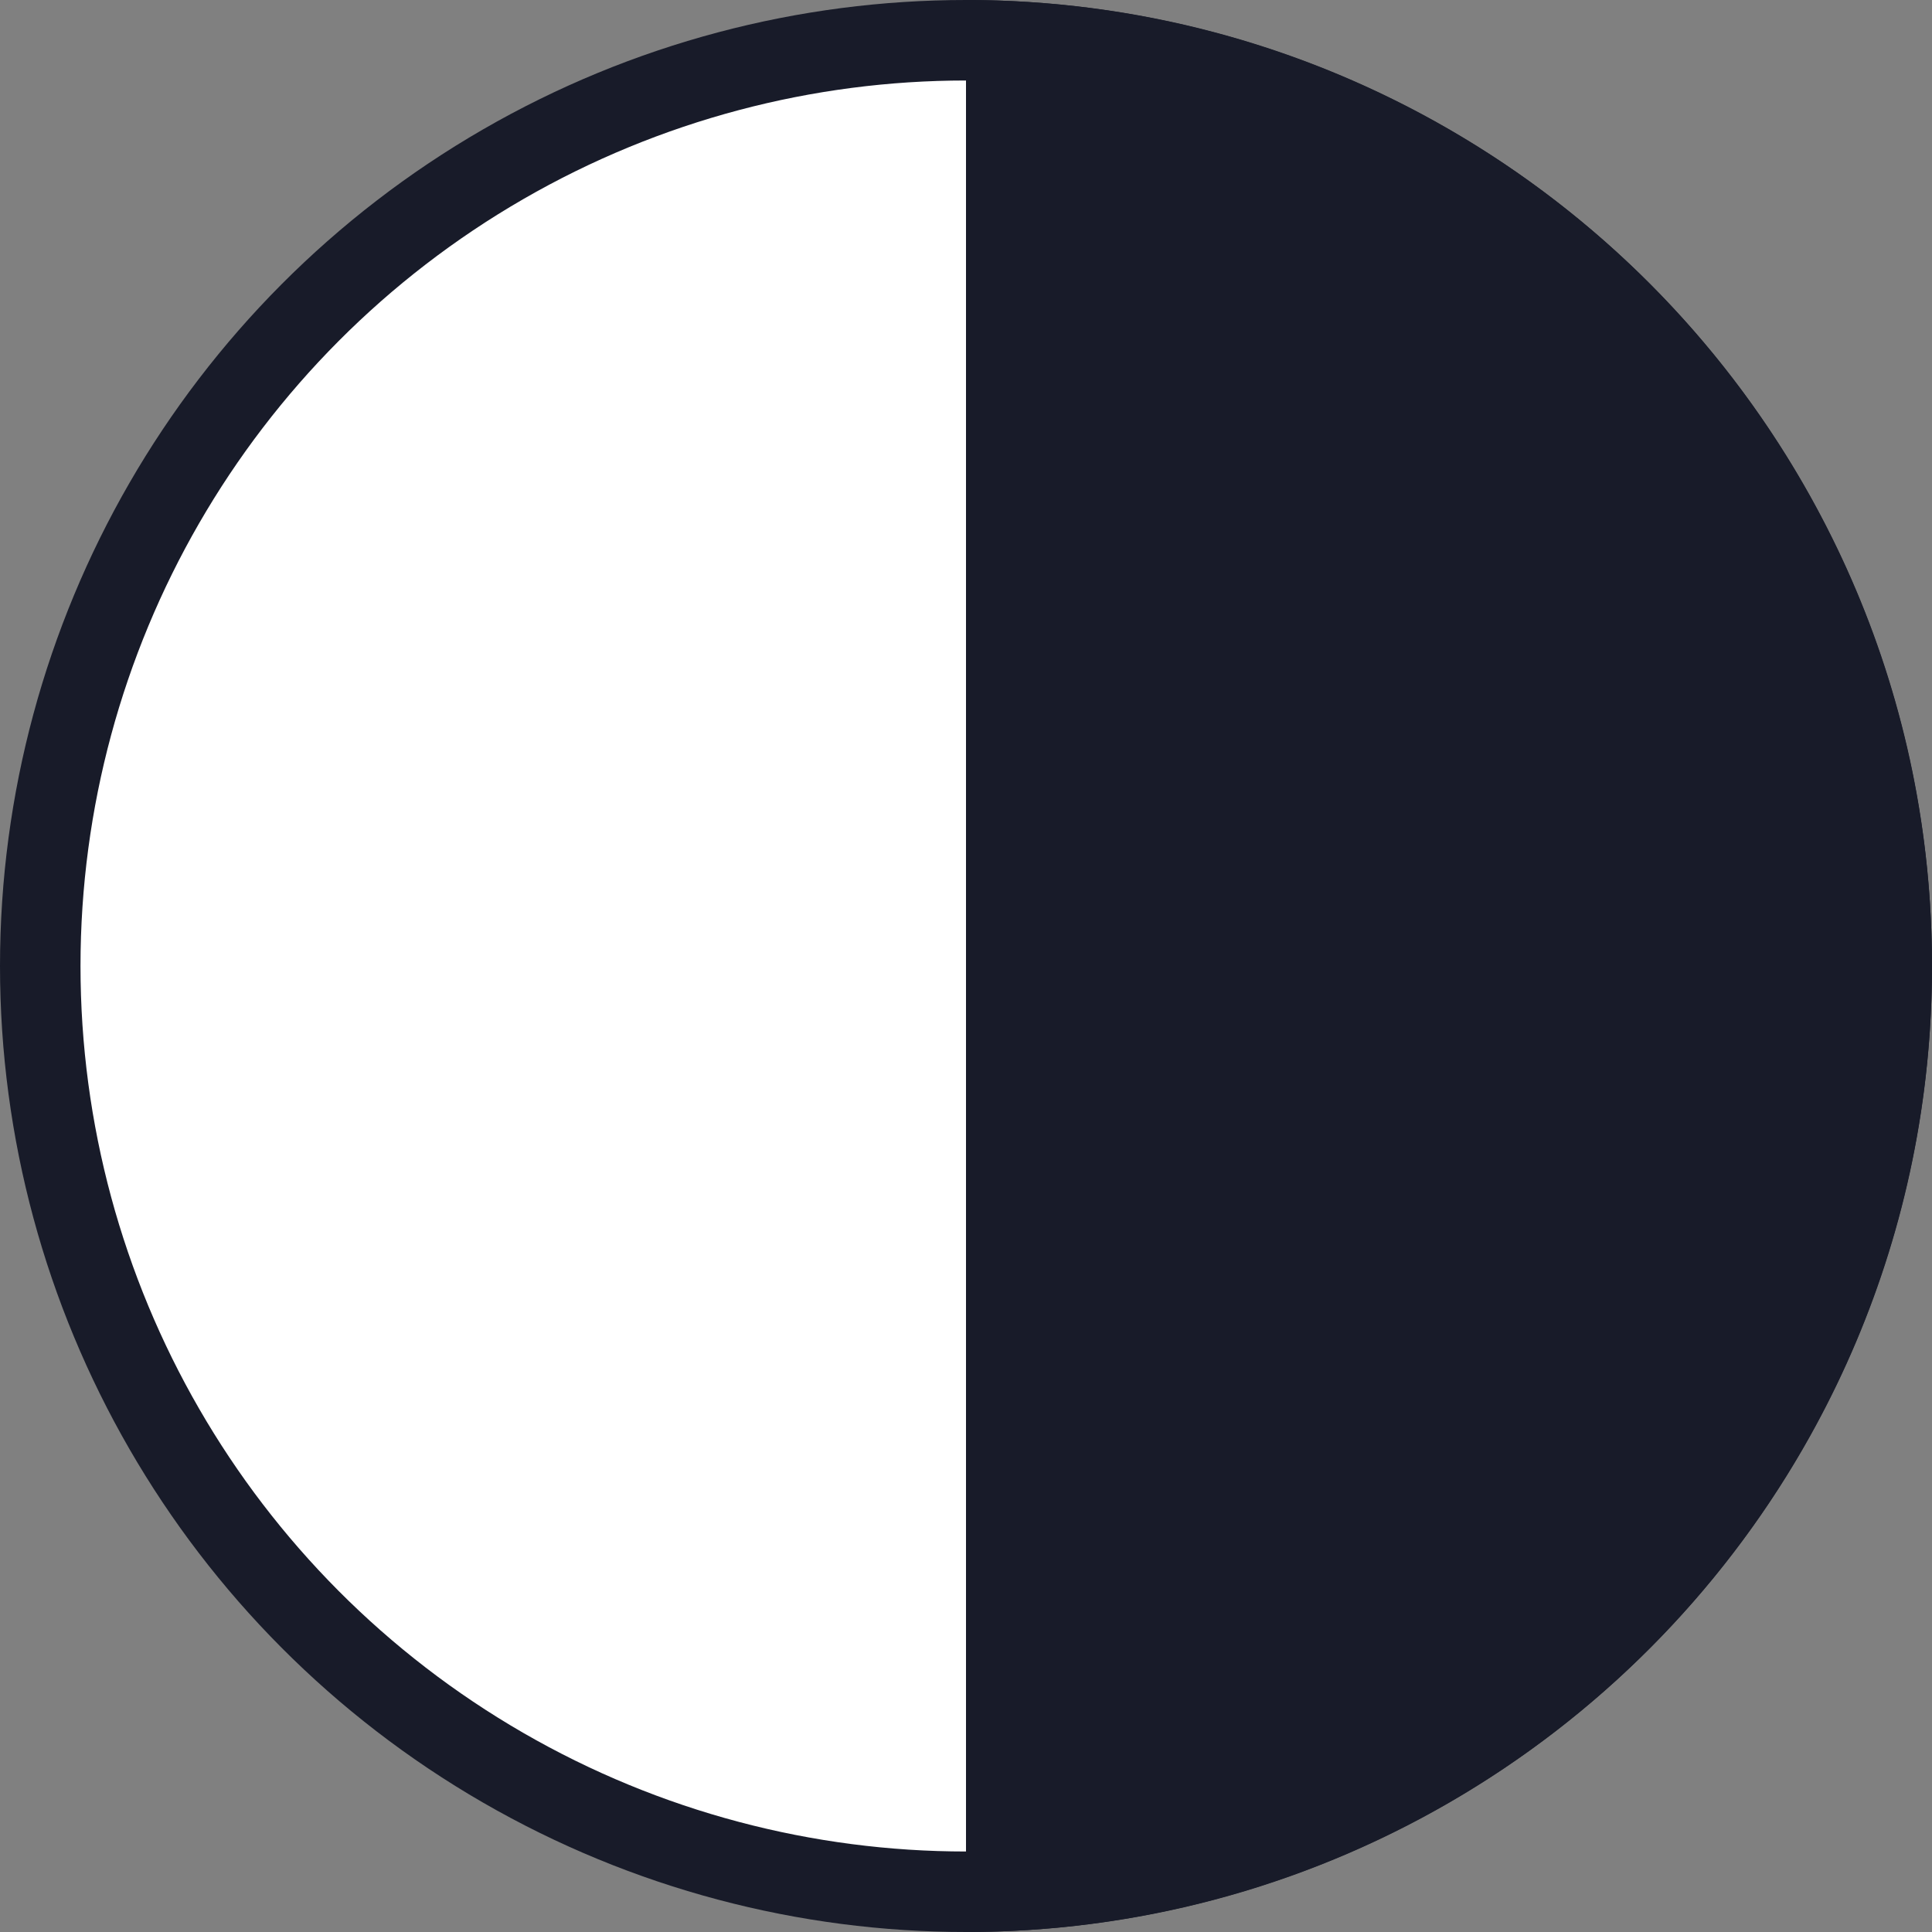
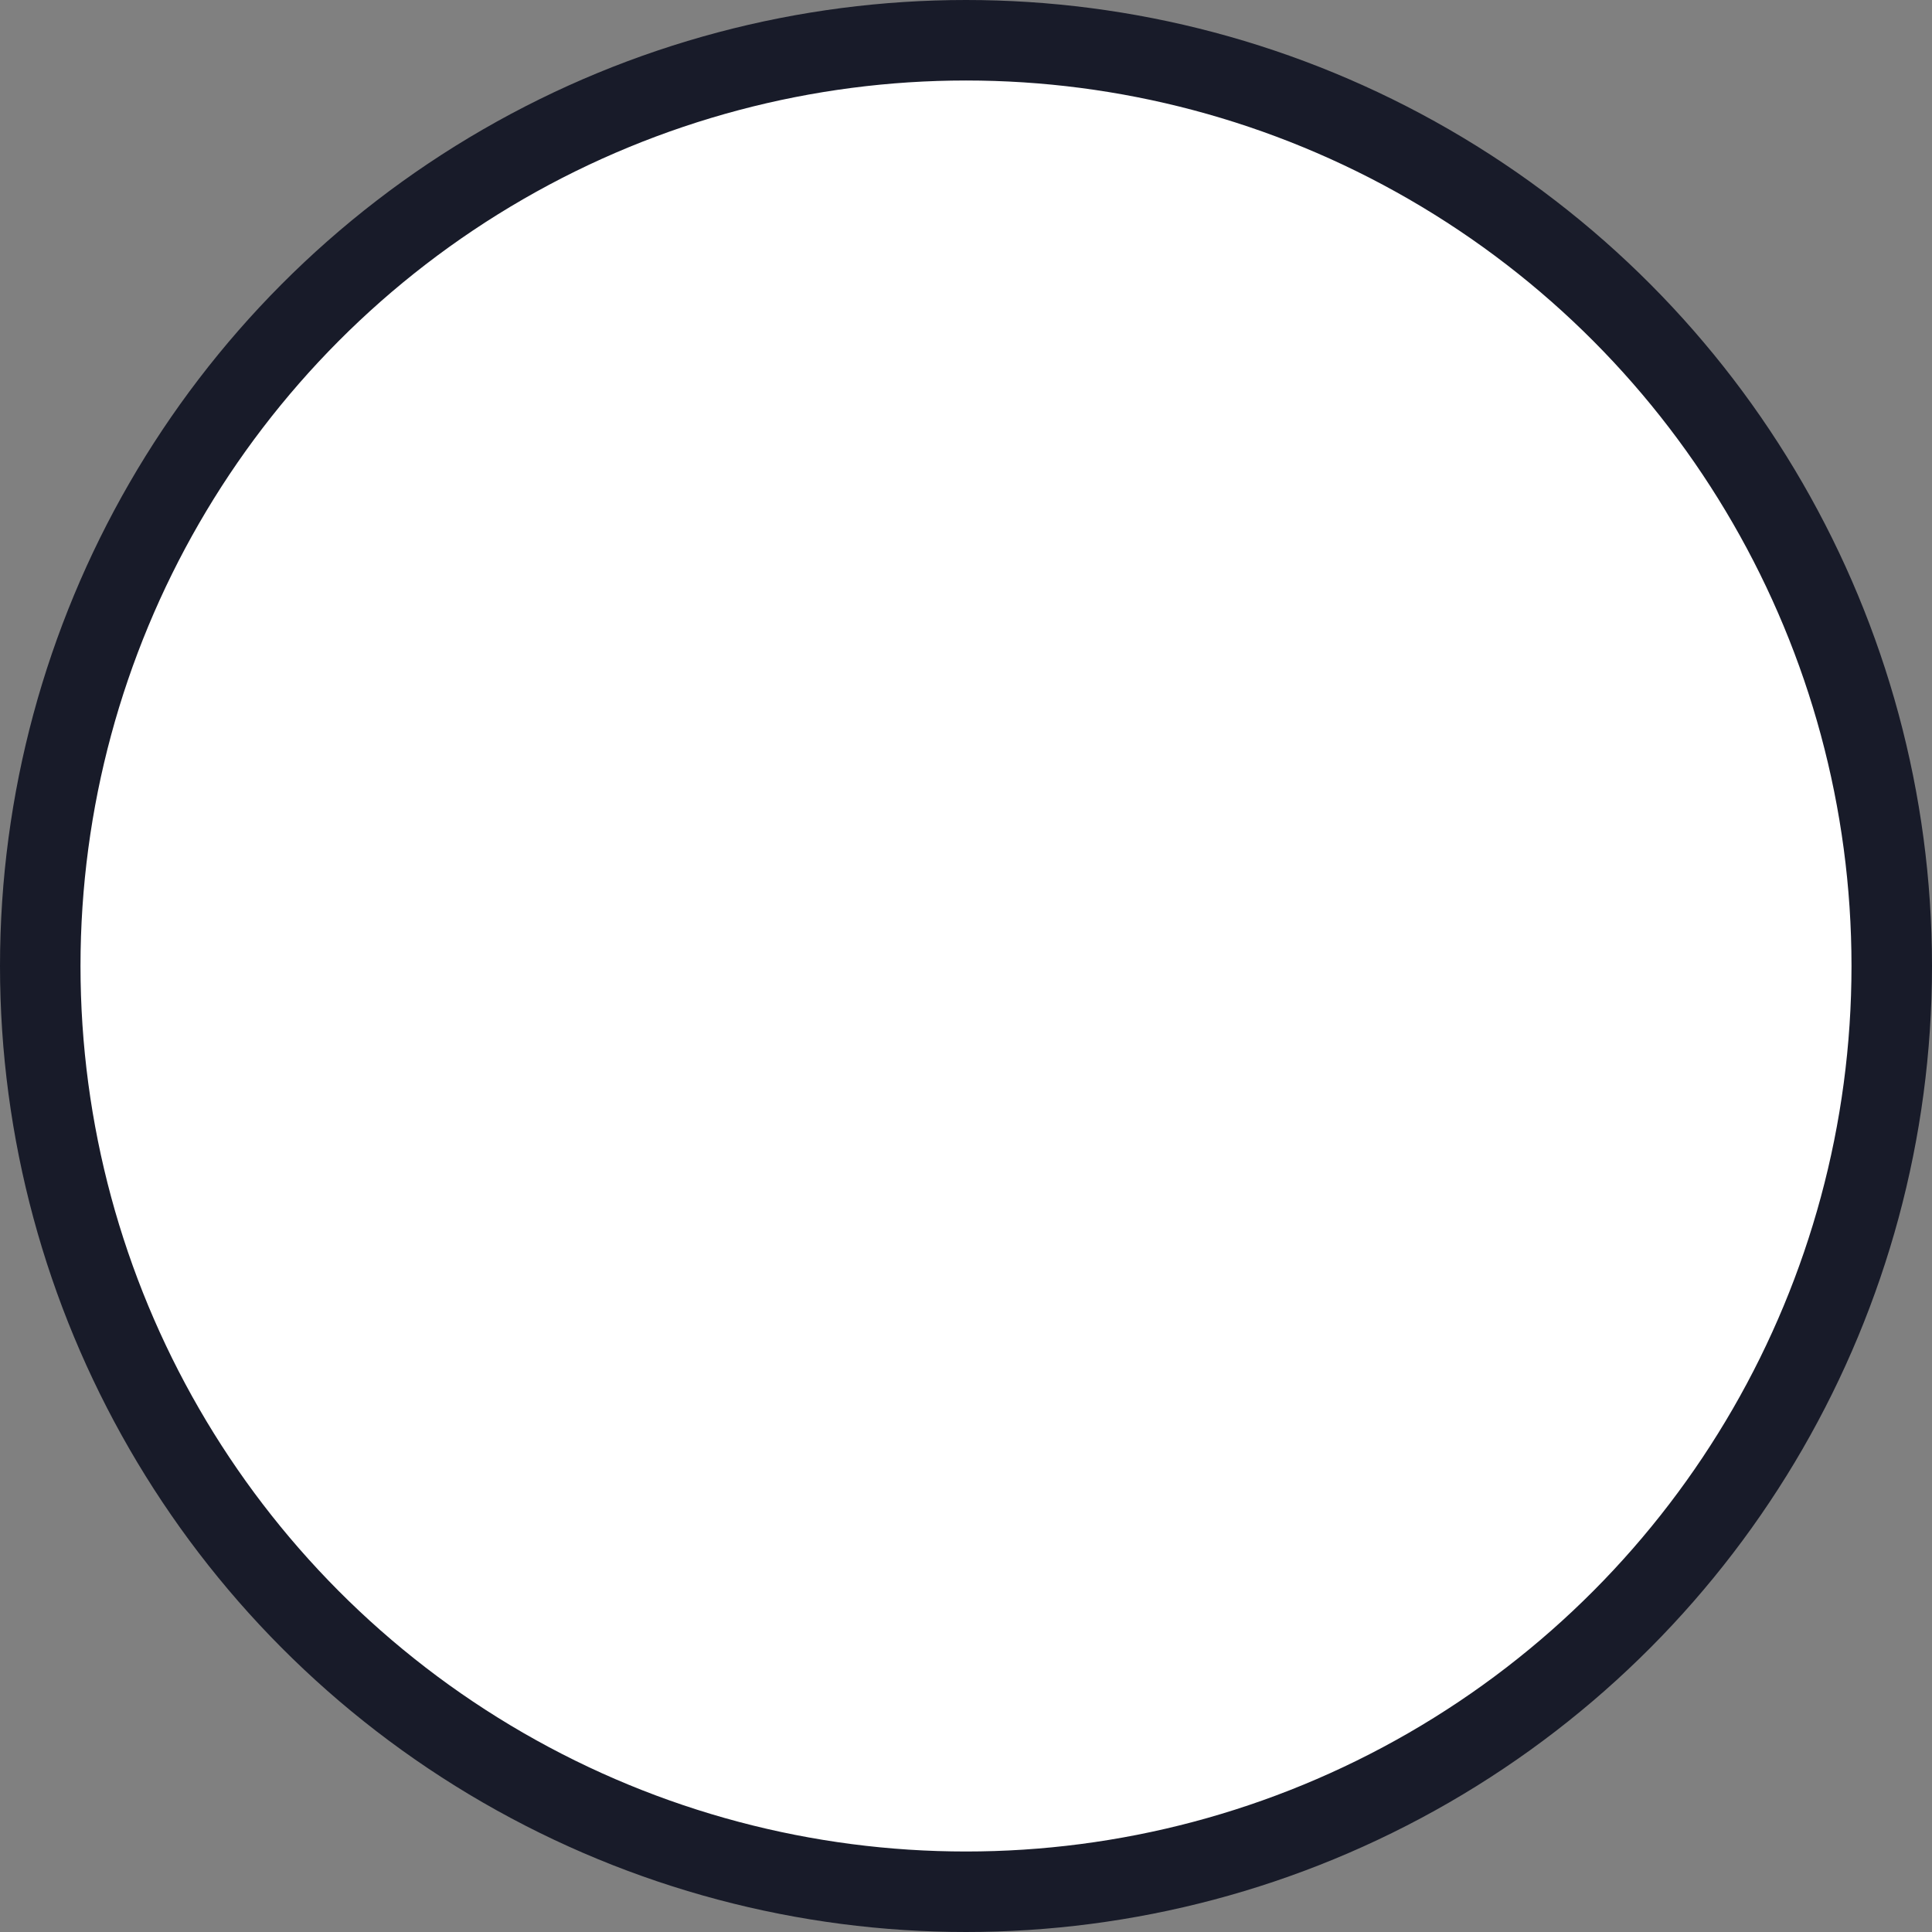
<svg xmlns="http://www.w3.org/2000/svg" width="24" height="24" viewBox="0 0 24 24" fill="none">
  <rect x="0" y="0" width="24" height="24" fill="#808080" stroke="none" />
  <circle cx="12" cy="12" r="11.5" fill="white" stroke="#181B29" />
-   <path d="M12 24C18.627 24 24 18.627 24 12C24 5.373 18.627 0 12 0V24Z" fill="#181B29" />
</svg>